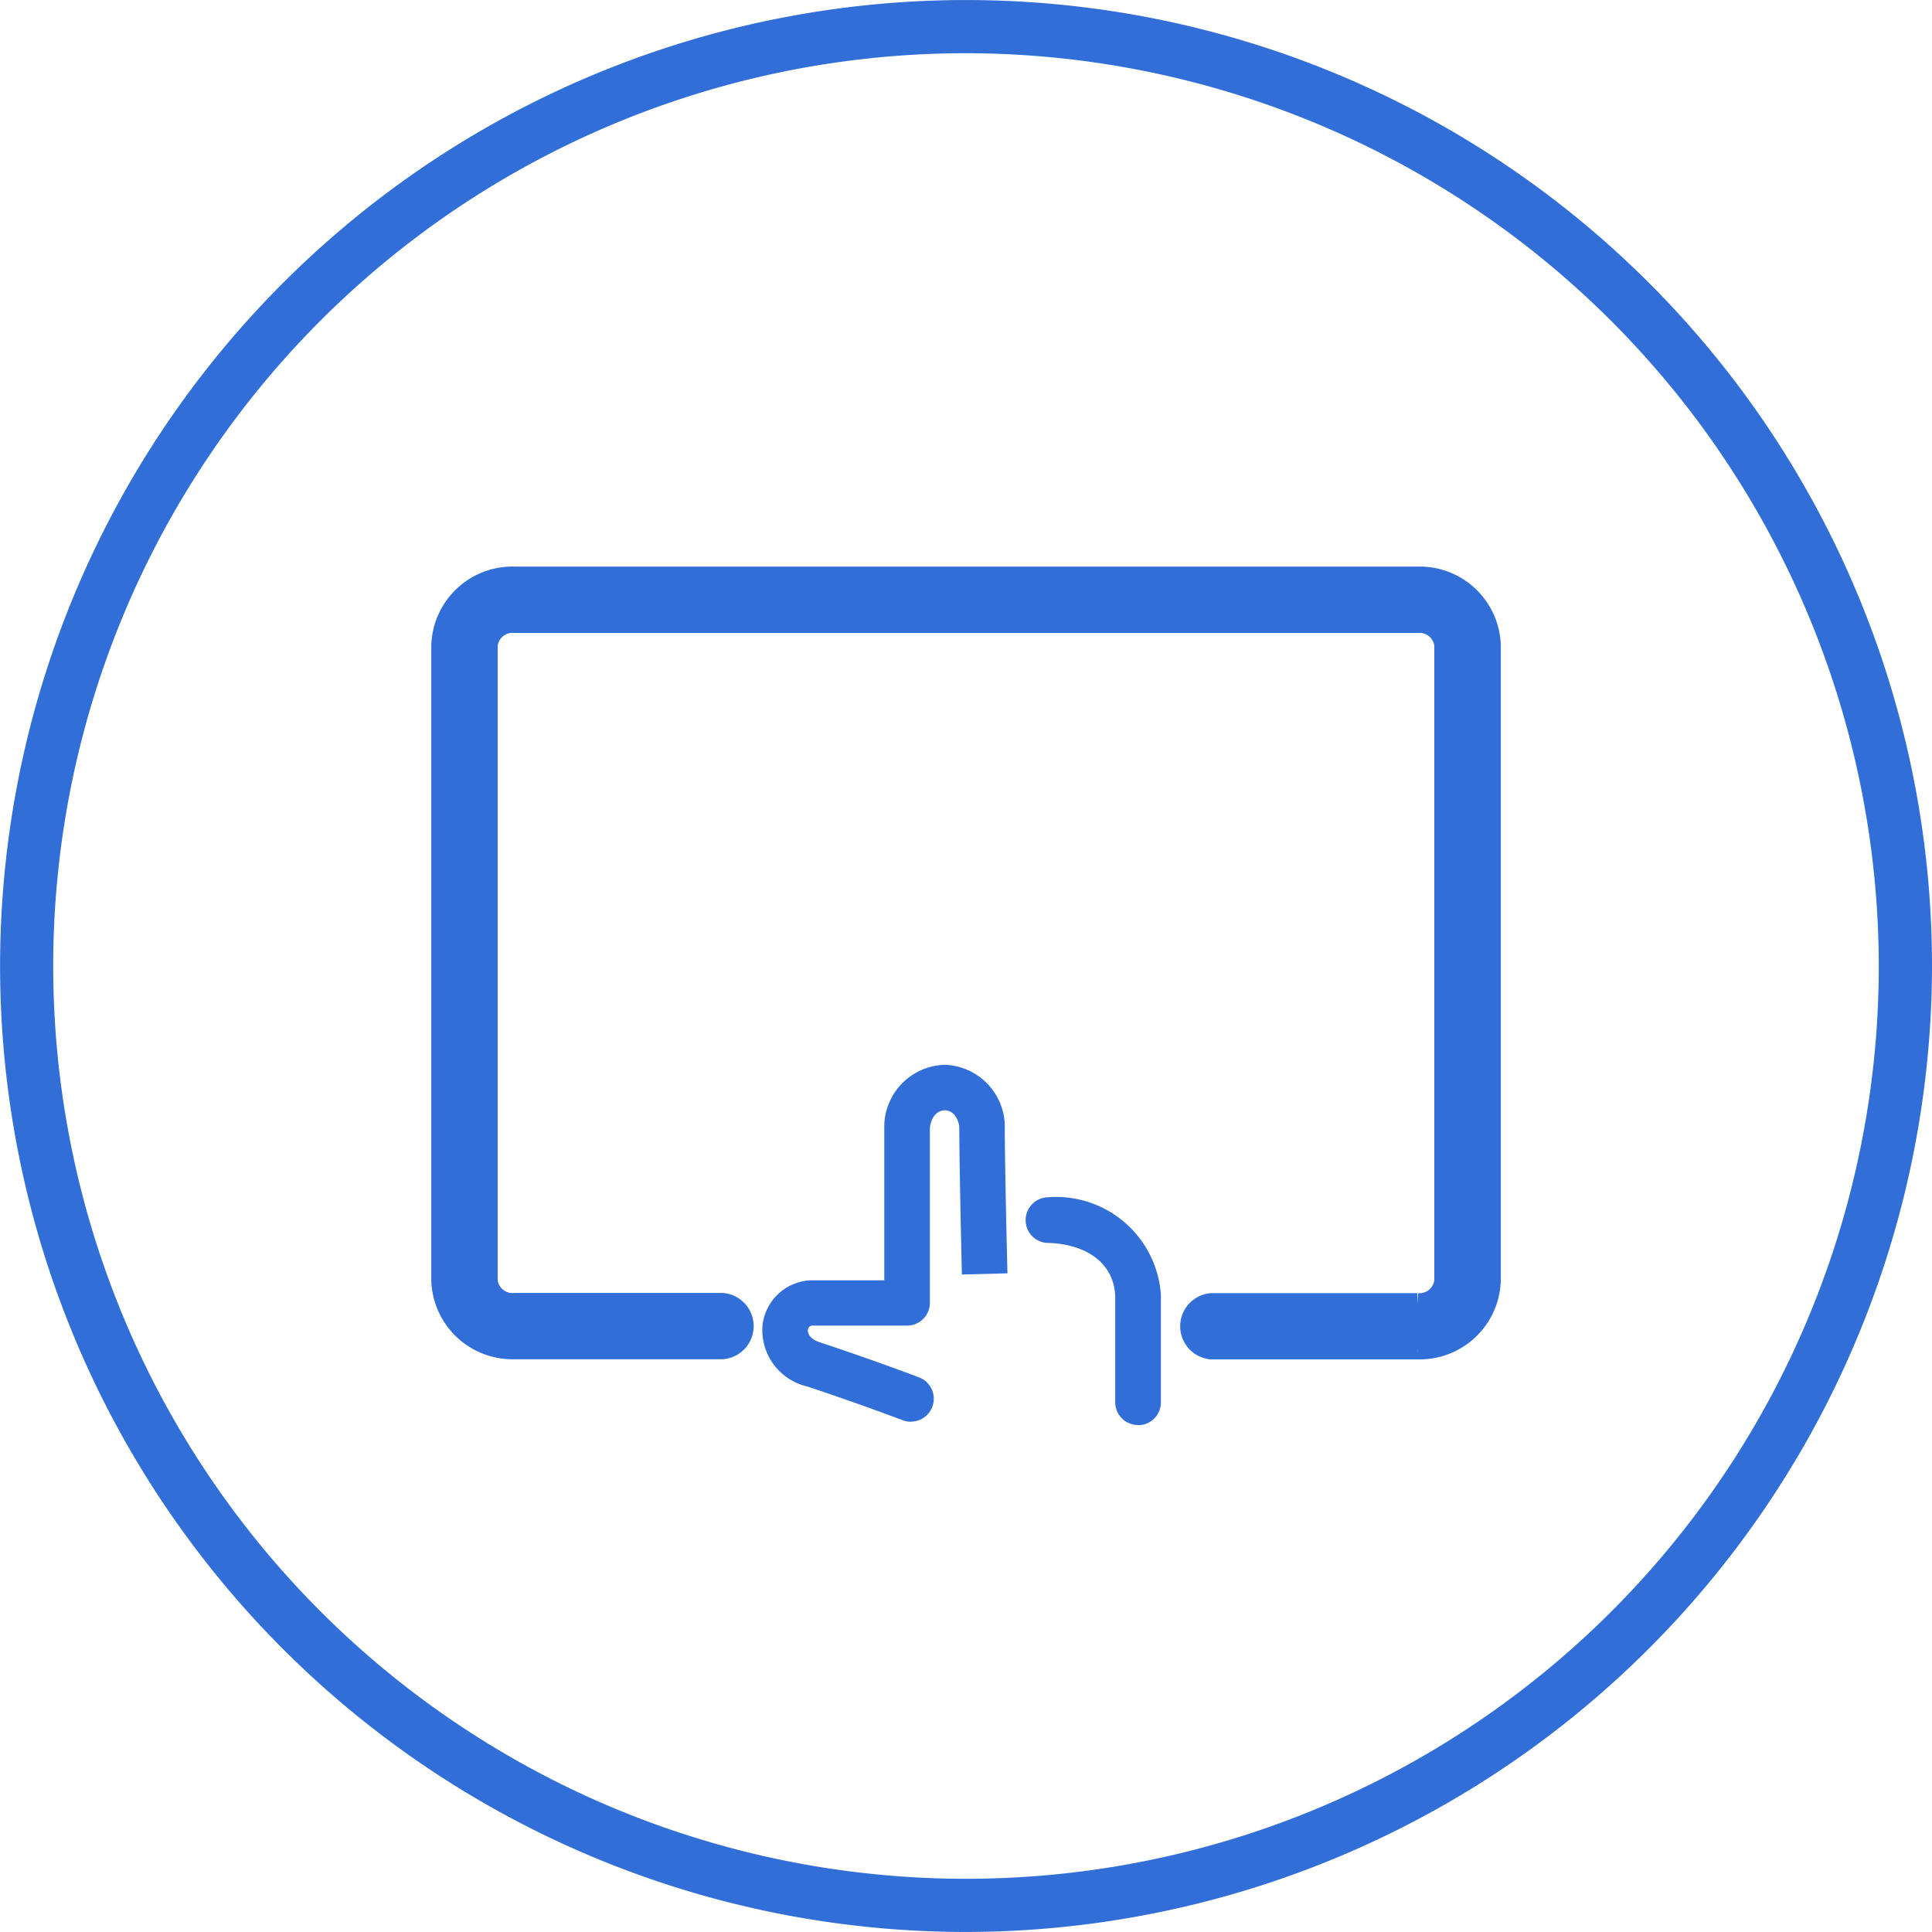
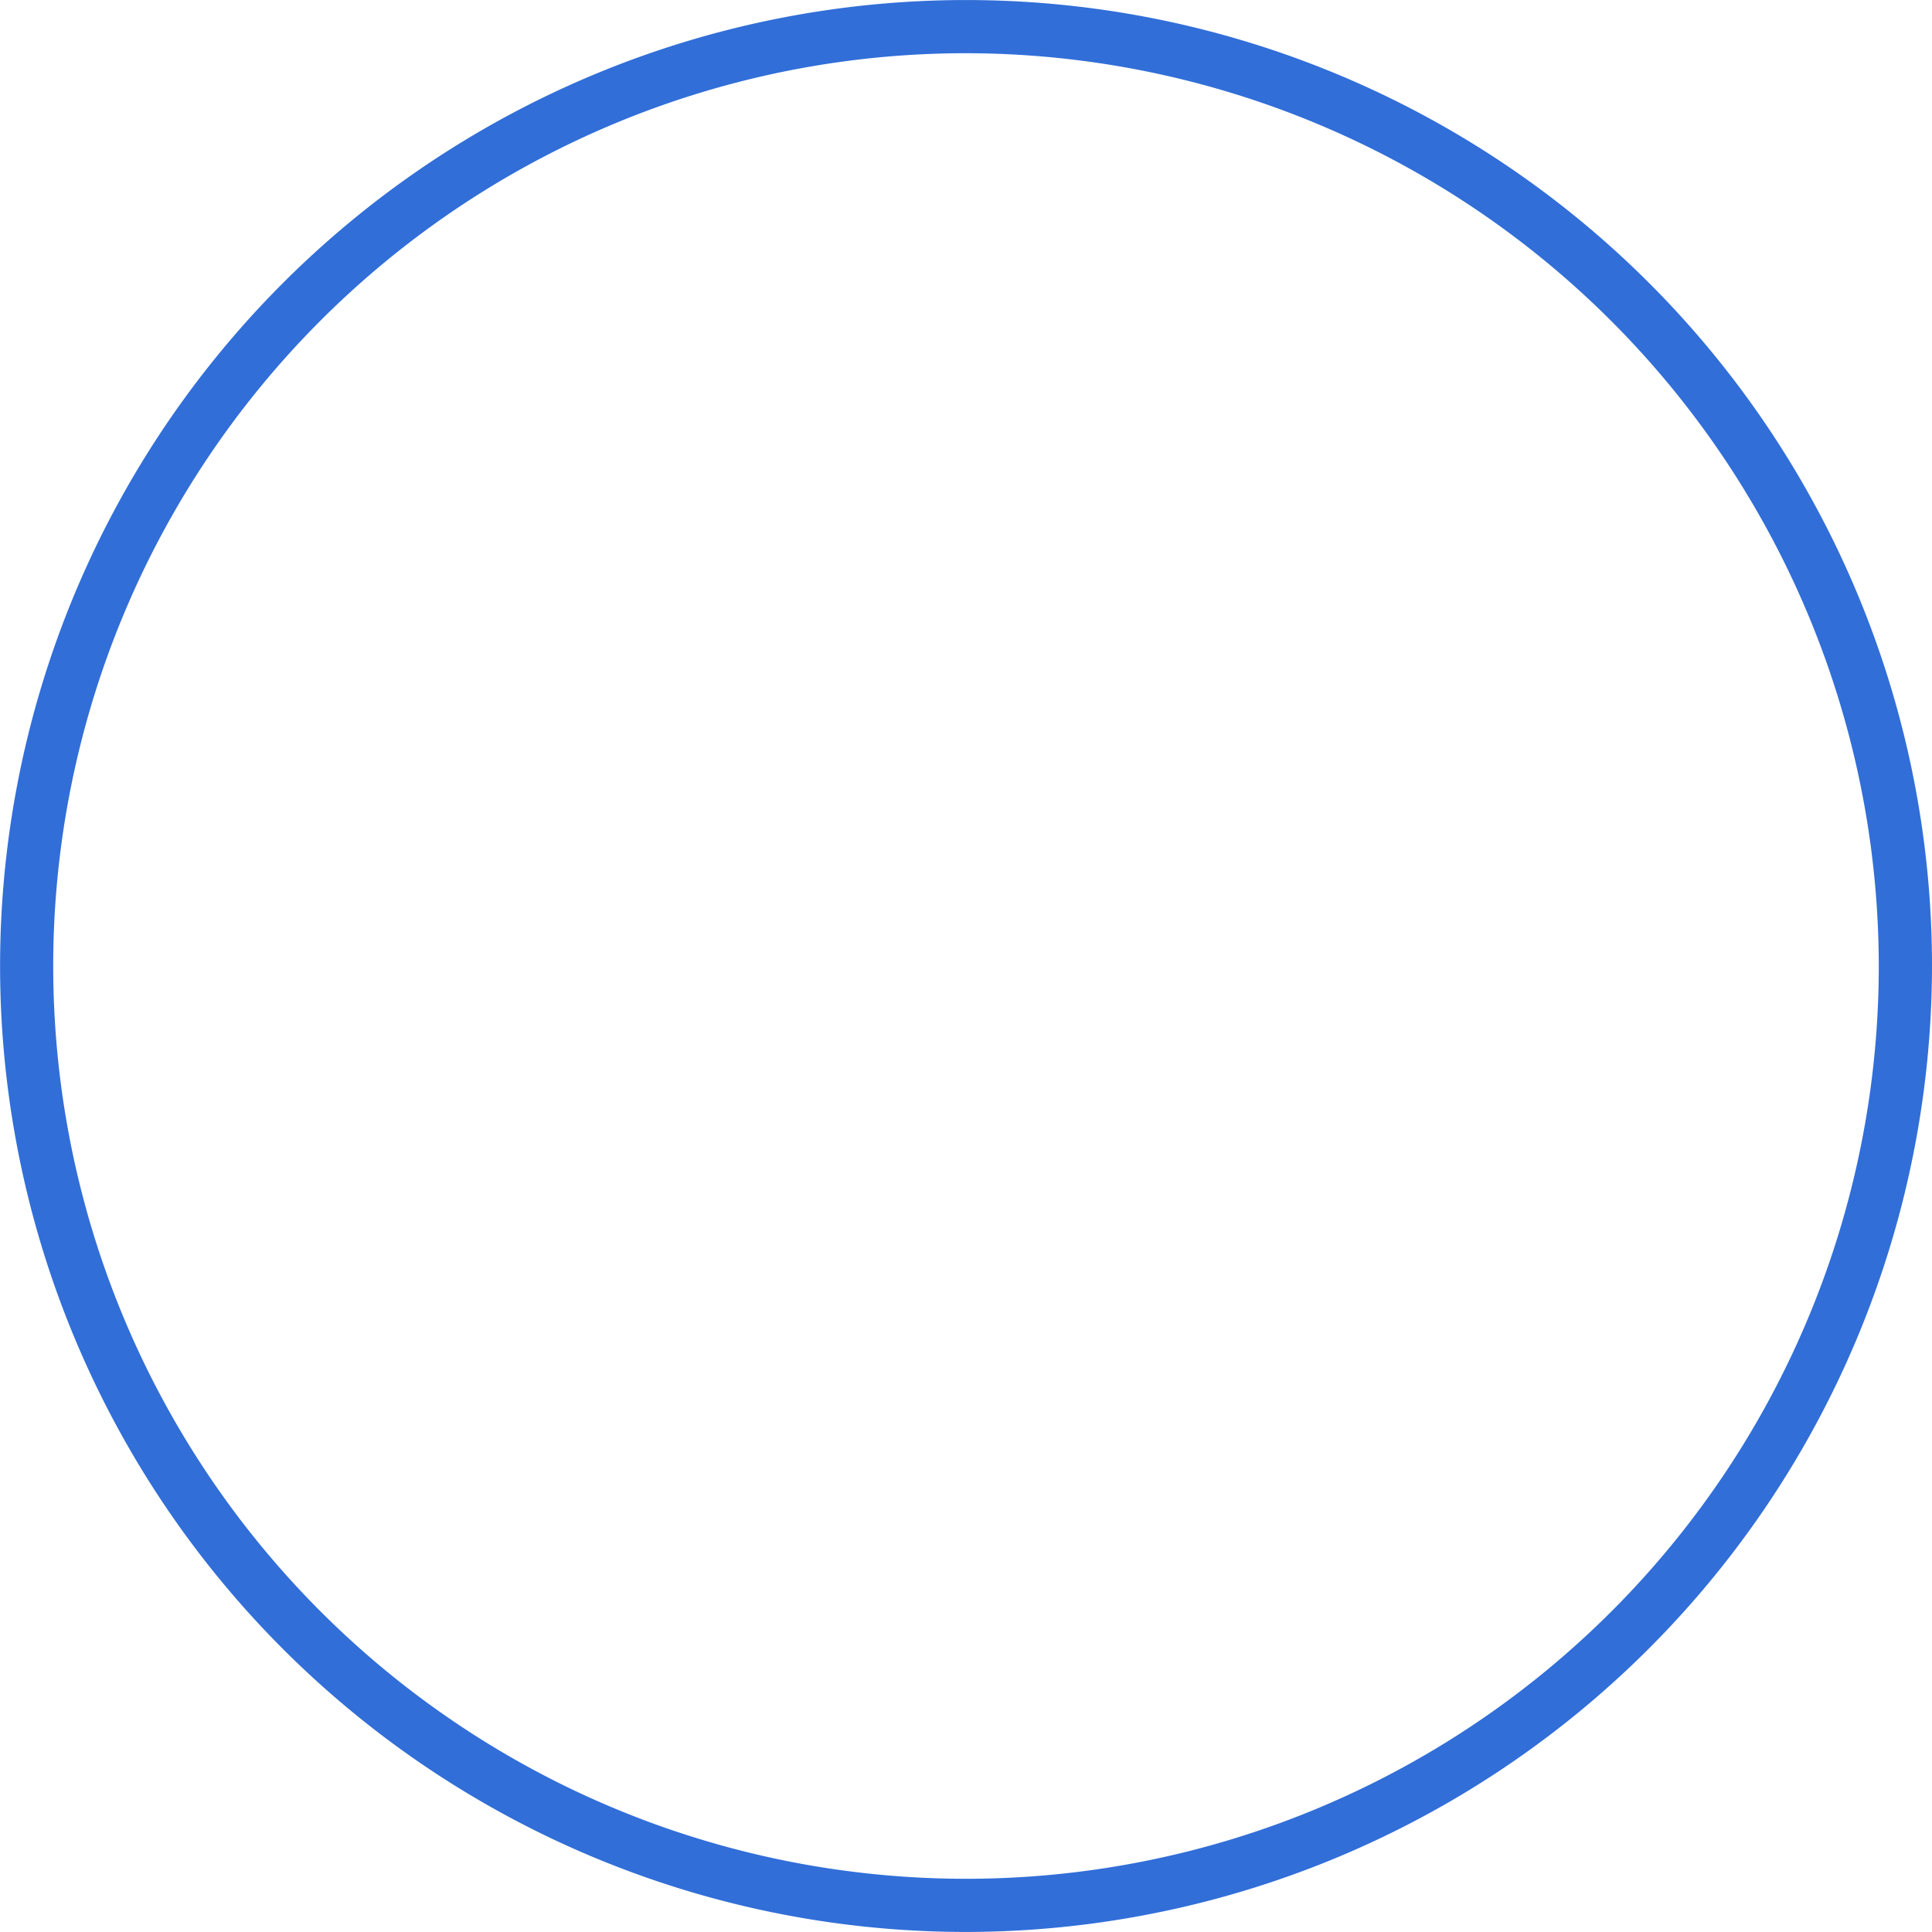
<svg xmlns="http://www.w3.org/2000/svg" id="Group_569" data-name="Group 569" width="46.65" height="46.649" viewBox="0 0 46.65 46.649">
  <defs>
    <clipPath id="clip-path">
-       <rect id="Rectangle_559" data-name="Rectangle 559" width="28.703" height="23.859" fill="#316ed8" />
-     </clipPath>
+       </clipPath>
  </defs>
  <g id="Group_568" data-name="Group 568" transform="translate(8.973 12.24)">
    <g id="Group_476" data-name="Group 476" transform="translate(0 0)" clip-path="url(#clip-path)">
      <path id="Path_2235" data-name="Path 2235" d="M18.041,21.783a.551.551,0,0,1-.552-.552V18.66c-.049-.921-.89-1.268-1.661-1.275a.552.552,0,0,1,.006-1.1h.006a2.537,2.537,0,0,1,2.752,2.35v2.6a.551.551,0,0,1-.552.552" transform="translate(0.466 0.386)" fill="#316ed8" />
-       <path id="Path_2236" data-name="Path 2236" d="M12.01,21.425a.548.548,0,0,1-.2-.037c-.006,0-1.005-.384-2.311-.816A1.4,1.4,0,0,1,8.422,19.1a1.225,1.225,0,0,1,1.147-1.09h1.794V14.27a1.5,1.5,0,0,1,1.46-1.464h0a1.5,1.5,0,0,1,1.449,1.435c0,1.042.065,3.6.065,3.6l-1.1.028s-.063-2.582-.063-3.57c-.029-.223-.161-.394-.35-.394-.143,0-.324.111-.36.424l0,4.222a.551.551,0,0,1-.552.552h-2.3a.11.11,0,0,0-.093.107c-.01.095.066.231.316.306,1.349.447,2.37.838,2.37.838a.552.552,0,0,1-.2,1.067" transform="translate(1.016 0.665)" fill="#316ed8" />
-       <path id="Path_2237" data-name="Path 2237" d="M23.559,18.643H18.588a.552.552,0,0,1,0-1.1h4.972a.611.611,0,0,0,.659-.545V1.647a.611.611,0,0,0-.659-.545H1.762a.611.611,0,0,0-.659.545V16.994a.611.611,0,0,0,.659.545H6.779a.552.552,0,0,1,0,1.1H1.762A1.711,1.711,0,0,1,0,16.994V1.647A1.71,1.71,0,0,1,1.762,0h21.8a1.709,1.709,0,0,1,1.762,1.647V16.994a1.71,1.71,0,0,1-1.762,1.648" transform="translate(1.691 1.691)" fill="#316ed8" stroke="#316ed8" stroke-width="0.5" />
    </g>
  </g>
  <path id="Path_2317" data-name="Path 2317" d="M23.325,46.649A23.324,23.324,0,1,1,46.65,23.324,23.351,23.351,0,0,1,23.325,46.649m0-45.364a22.04,22.04,0,1,0,22.04,22.04,22.065,22.065,0,0,0-22.04-22.04" fill="#316ed8" />
</svg>